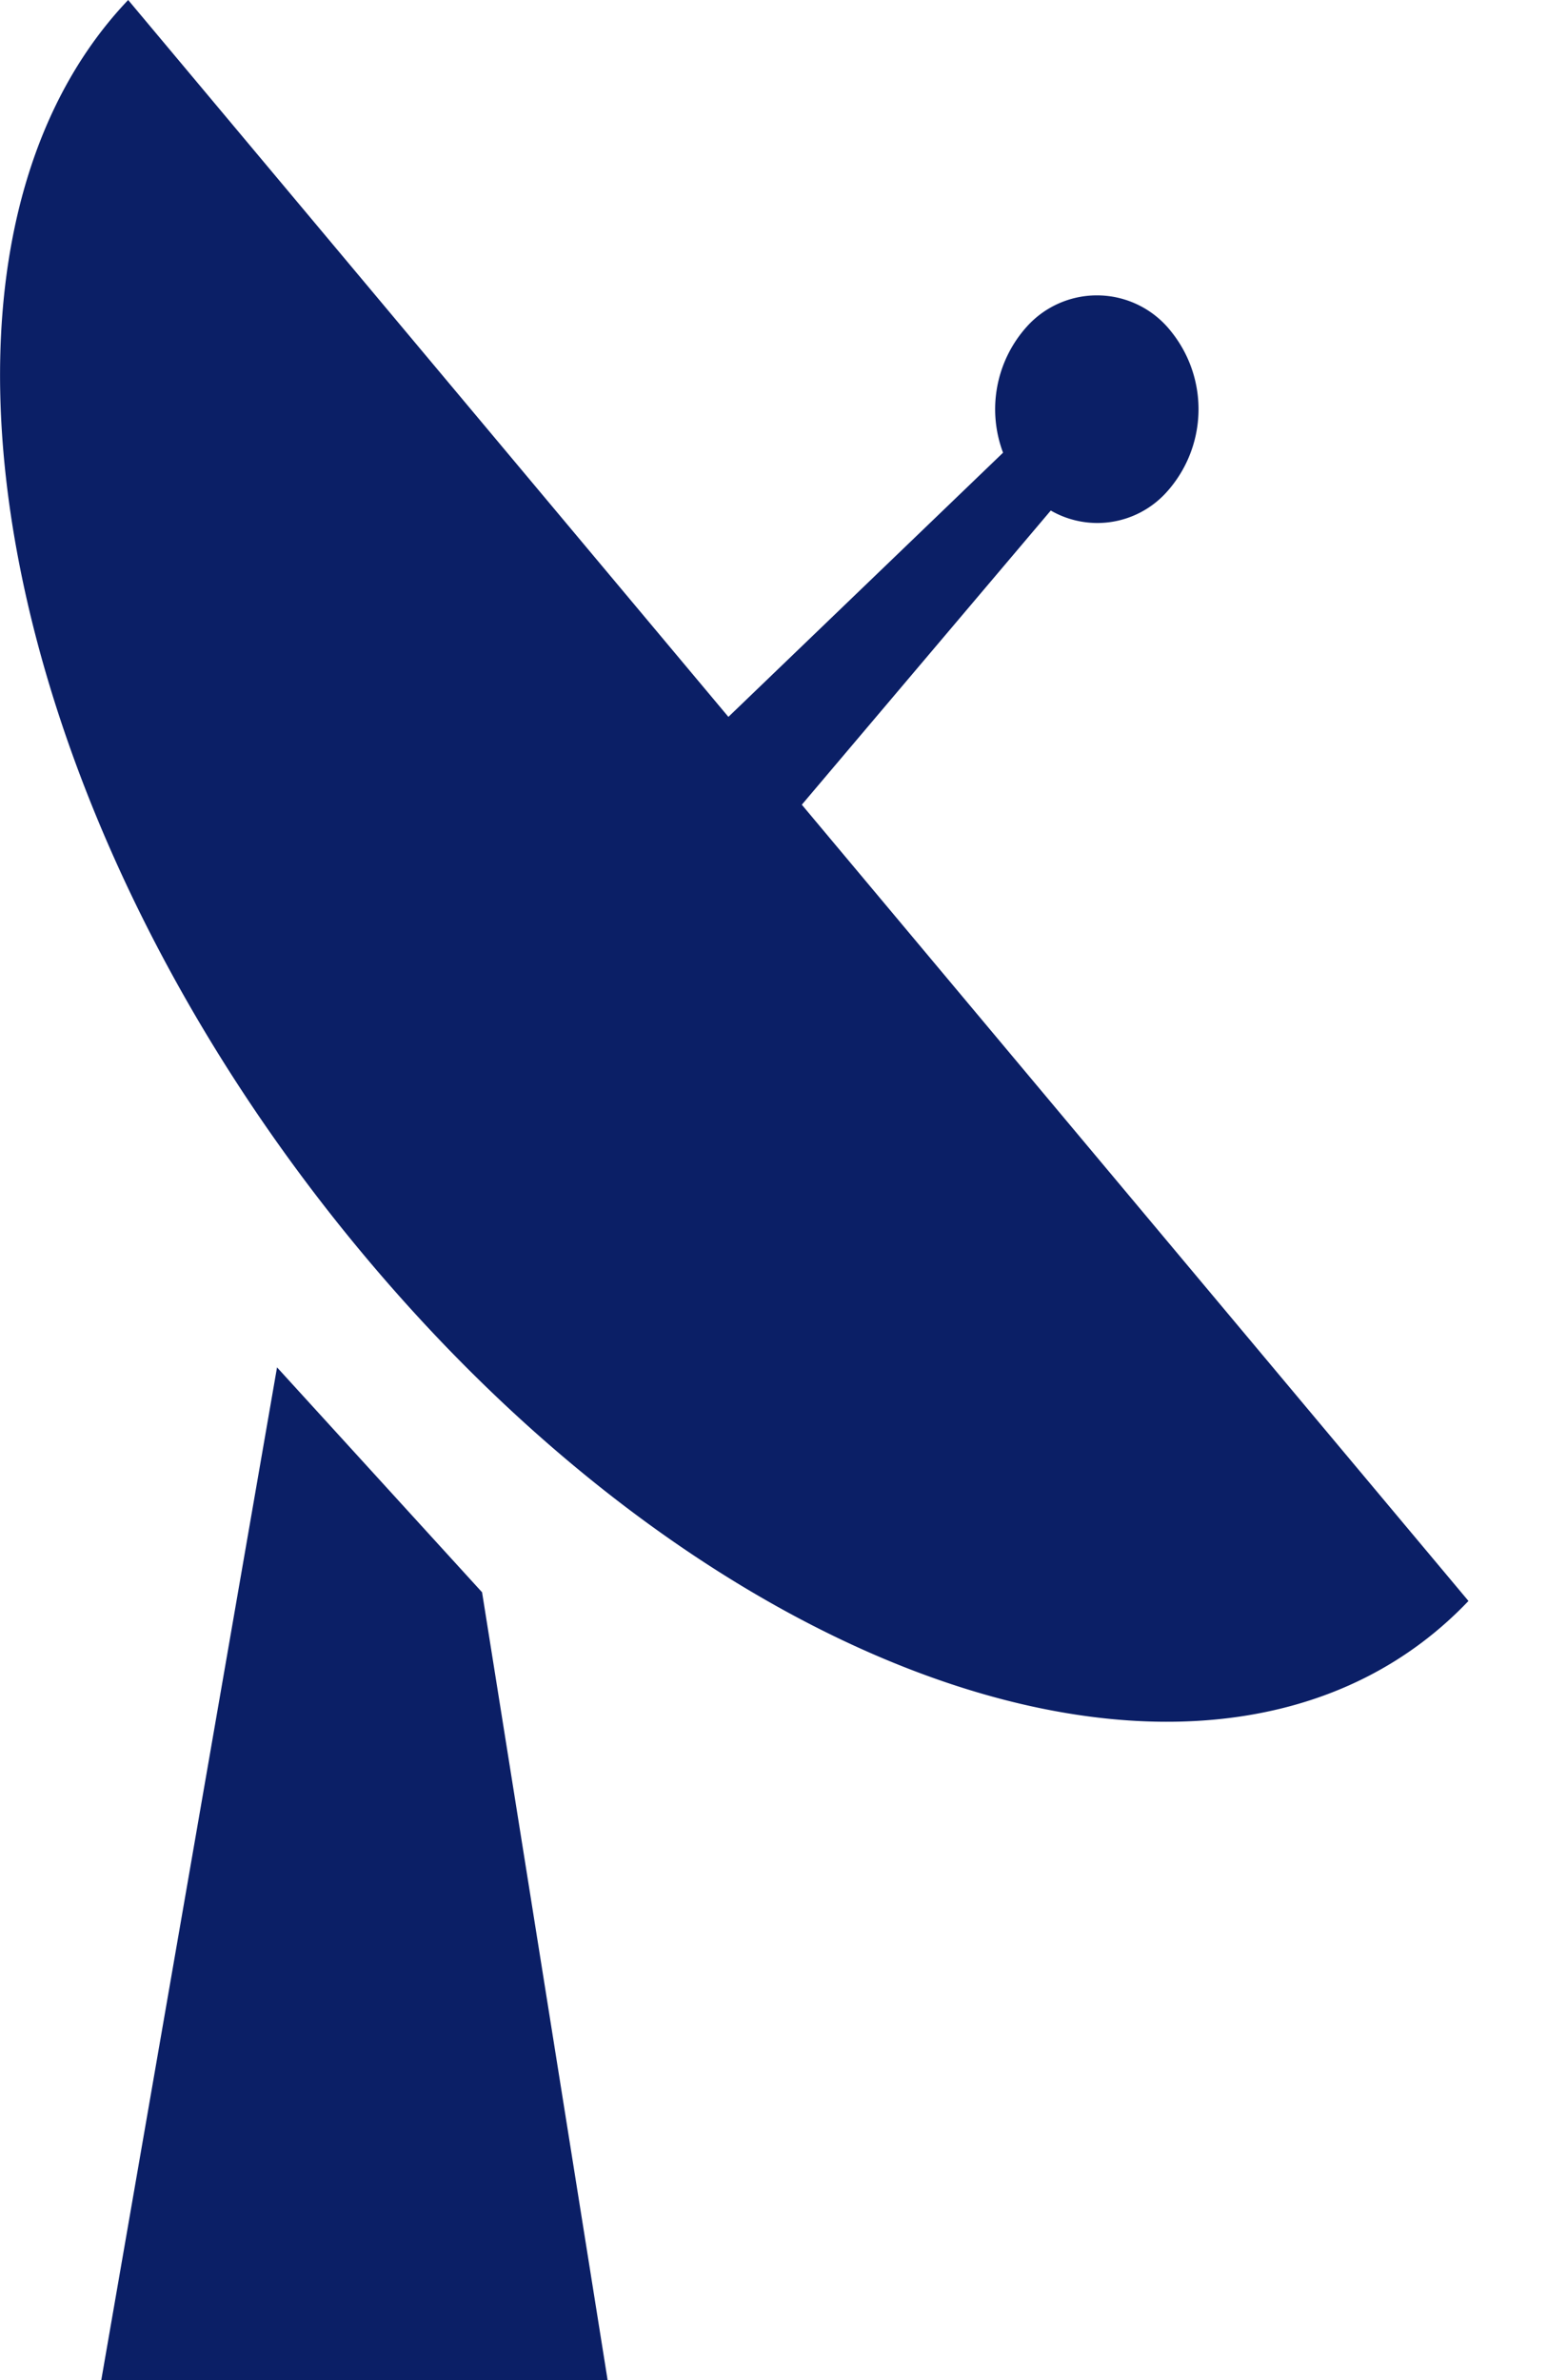
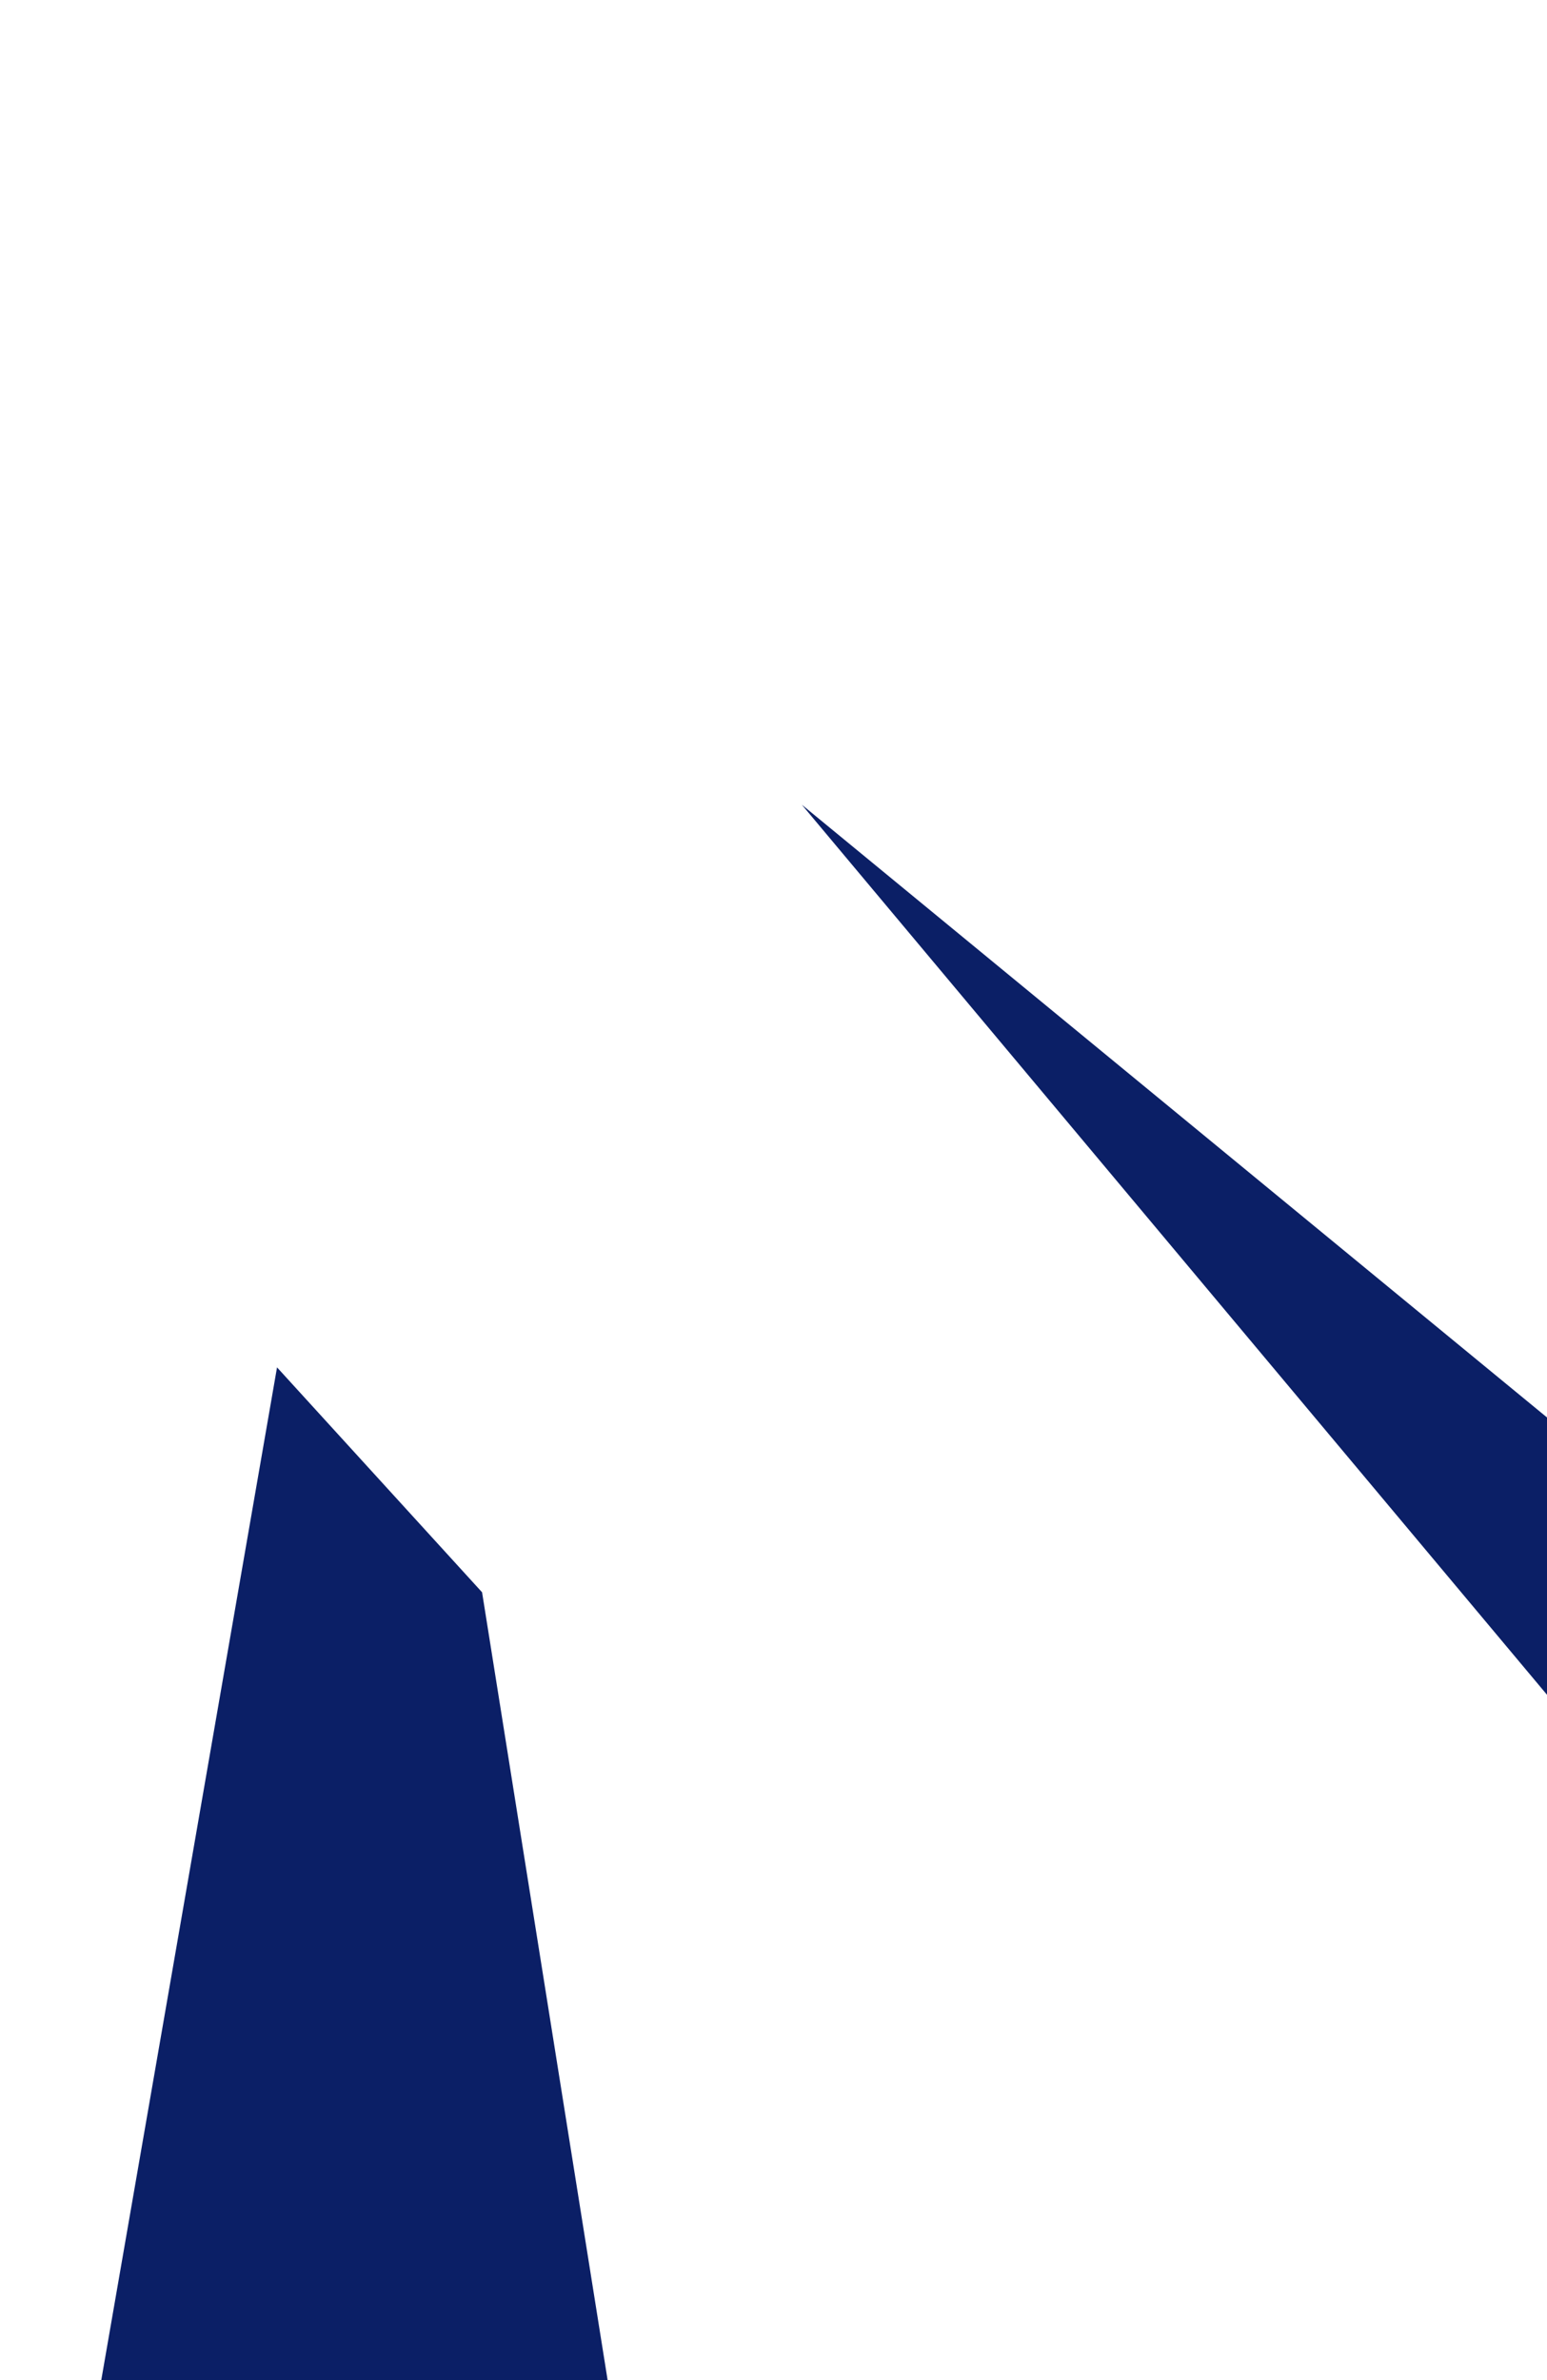
<svg xmlns="http://www.w3.org/2000/svg" width="13" height="20" viewBox="0 0 13 20">
-   <path fill="#0B1F66" fill-rule="evenodd" d="M2.328 11.49l1.723 1.89L5.106 20H.851l1.477-8.51zm4.41-4.728l5.602 6.691c-2.013 2.115-6.165.818-9.275-2.898-3.11-3.714-4-8.44-1.988-10.555l5.044 6.024 2.308-2.22a1.038 1.038 0 0 1 .203-1.063.792.792 0 0 1 1.208.043 1.04 1.04 0 0 1-.039 1.354.783.783 0 0 1-.971.152L6.738 6.762z" />
+   <path fill="#0B1F66" fill-rule="evenodd" d="M2.328 11.49l1.723 1.89L5.106 20H.851l1.477-8.51zm4.41-4.728l5.602 6.691l5.044 6.024 2.308-2.22a1.038 1.038 0 0 1 .203-1.063.792.792 0 0 1 1.208.043 1.04 1.04 0 0 1-.039 1.354.783.783 0 0 1-.971.152L6.738 6.762z" />
</svg>